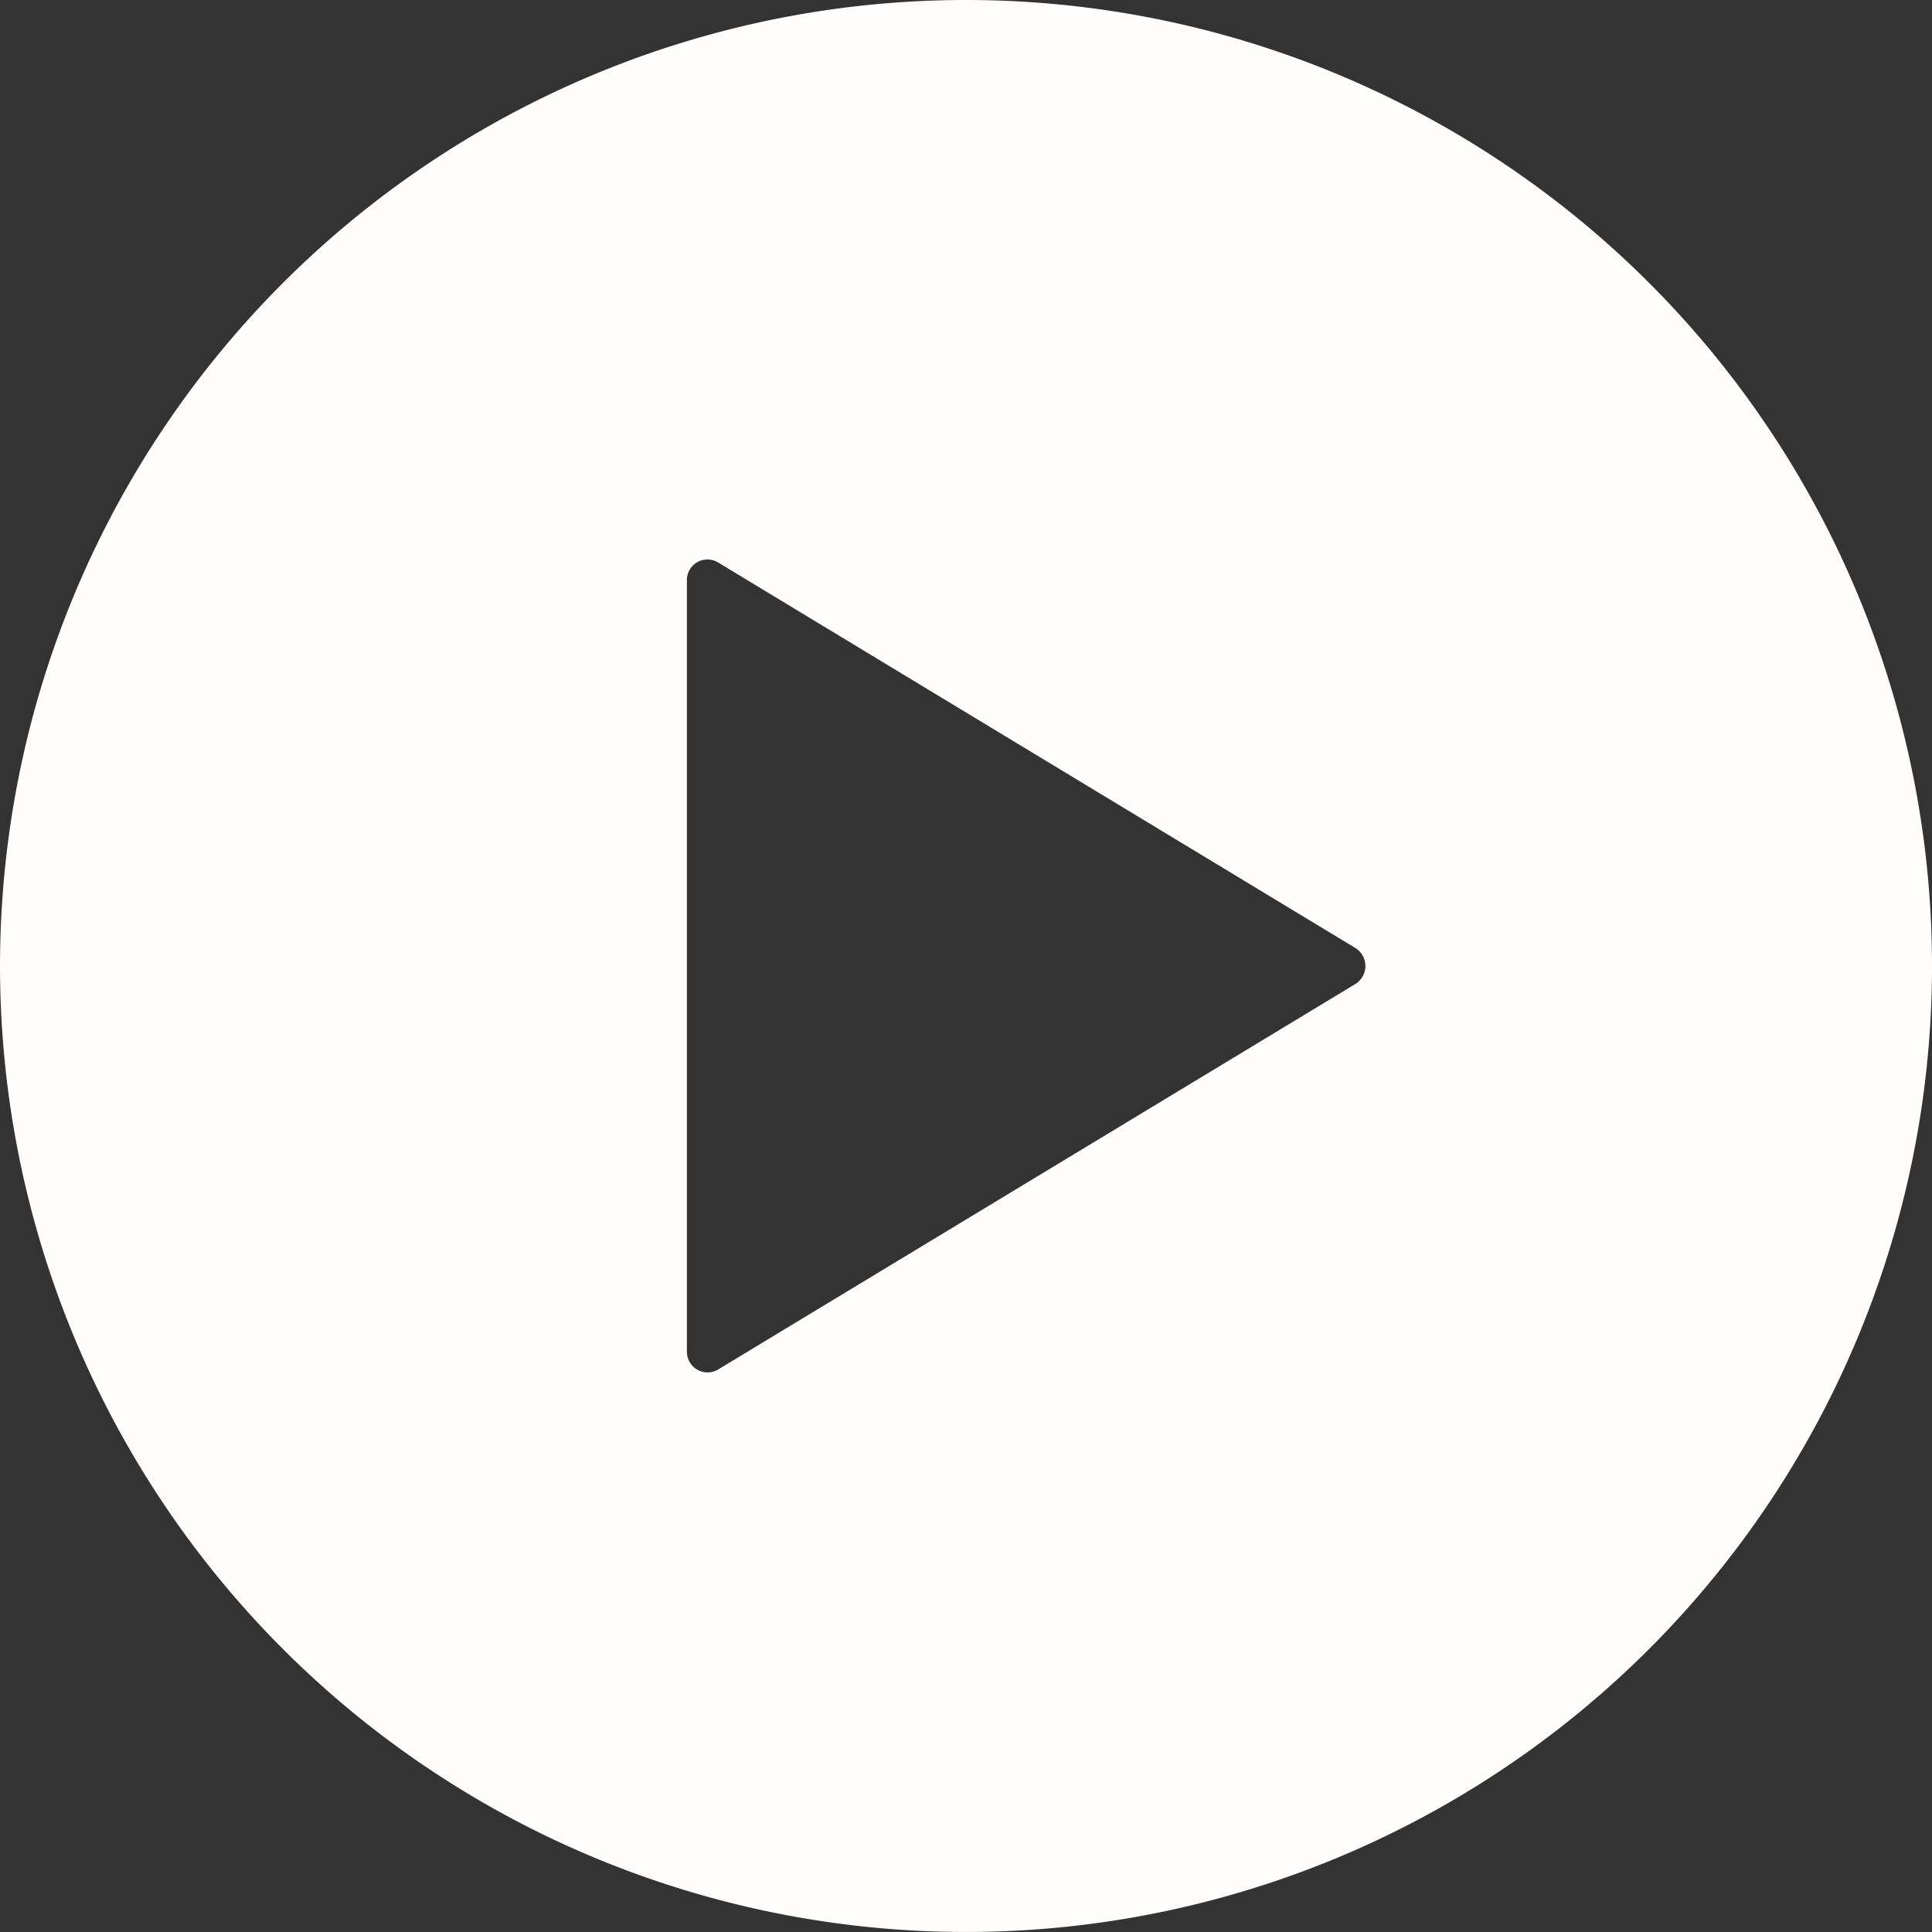
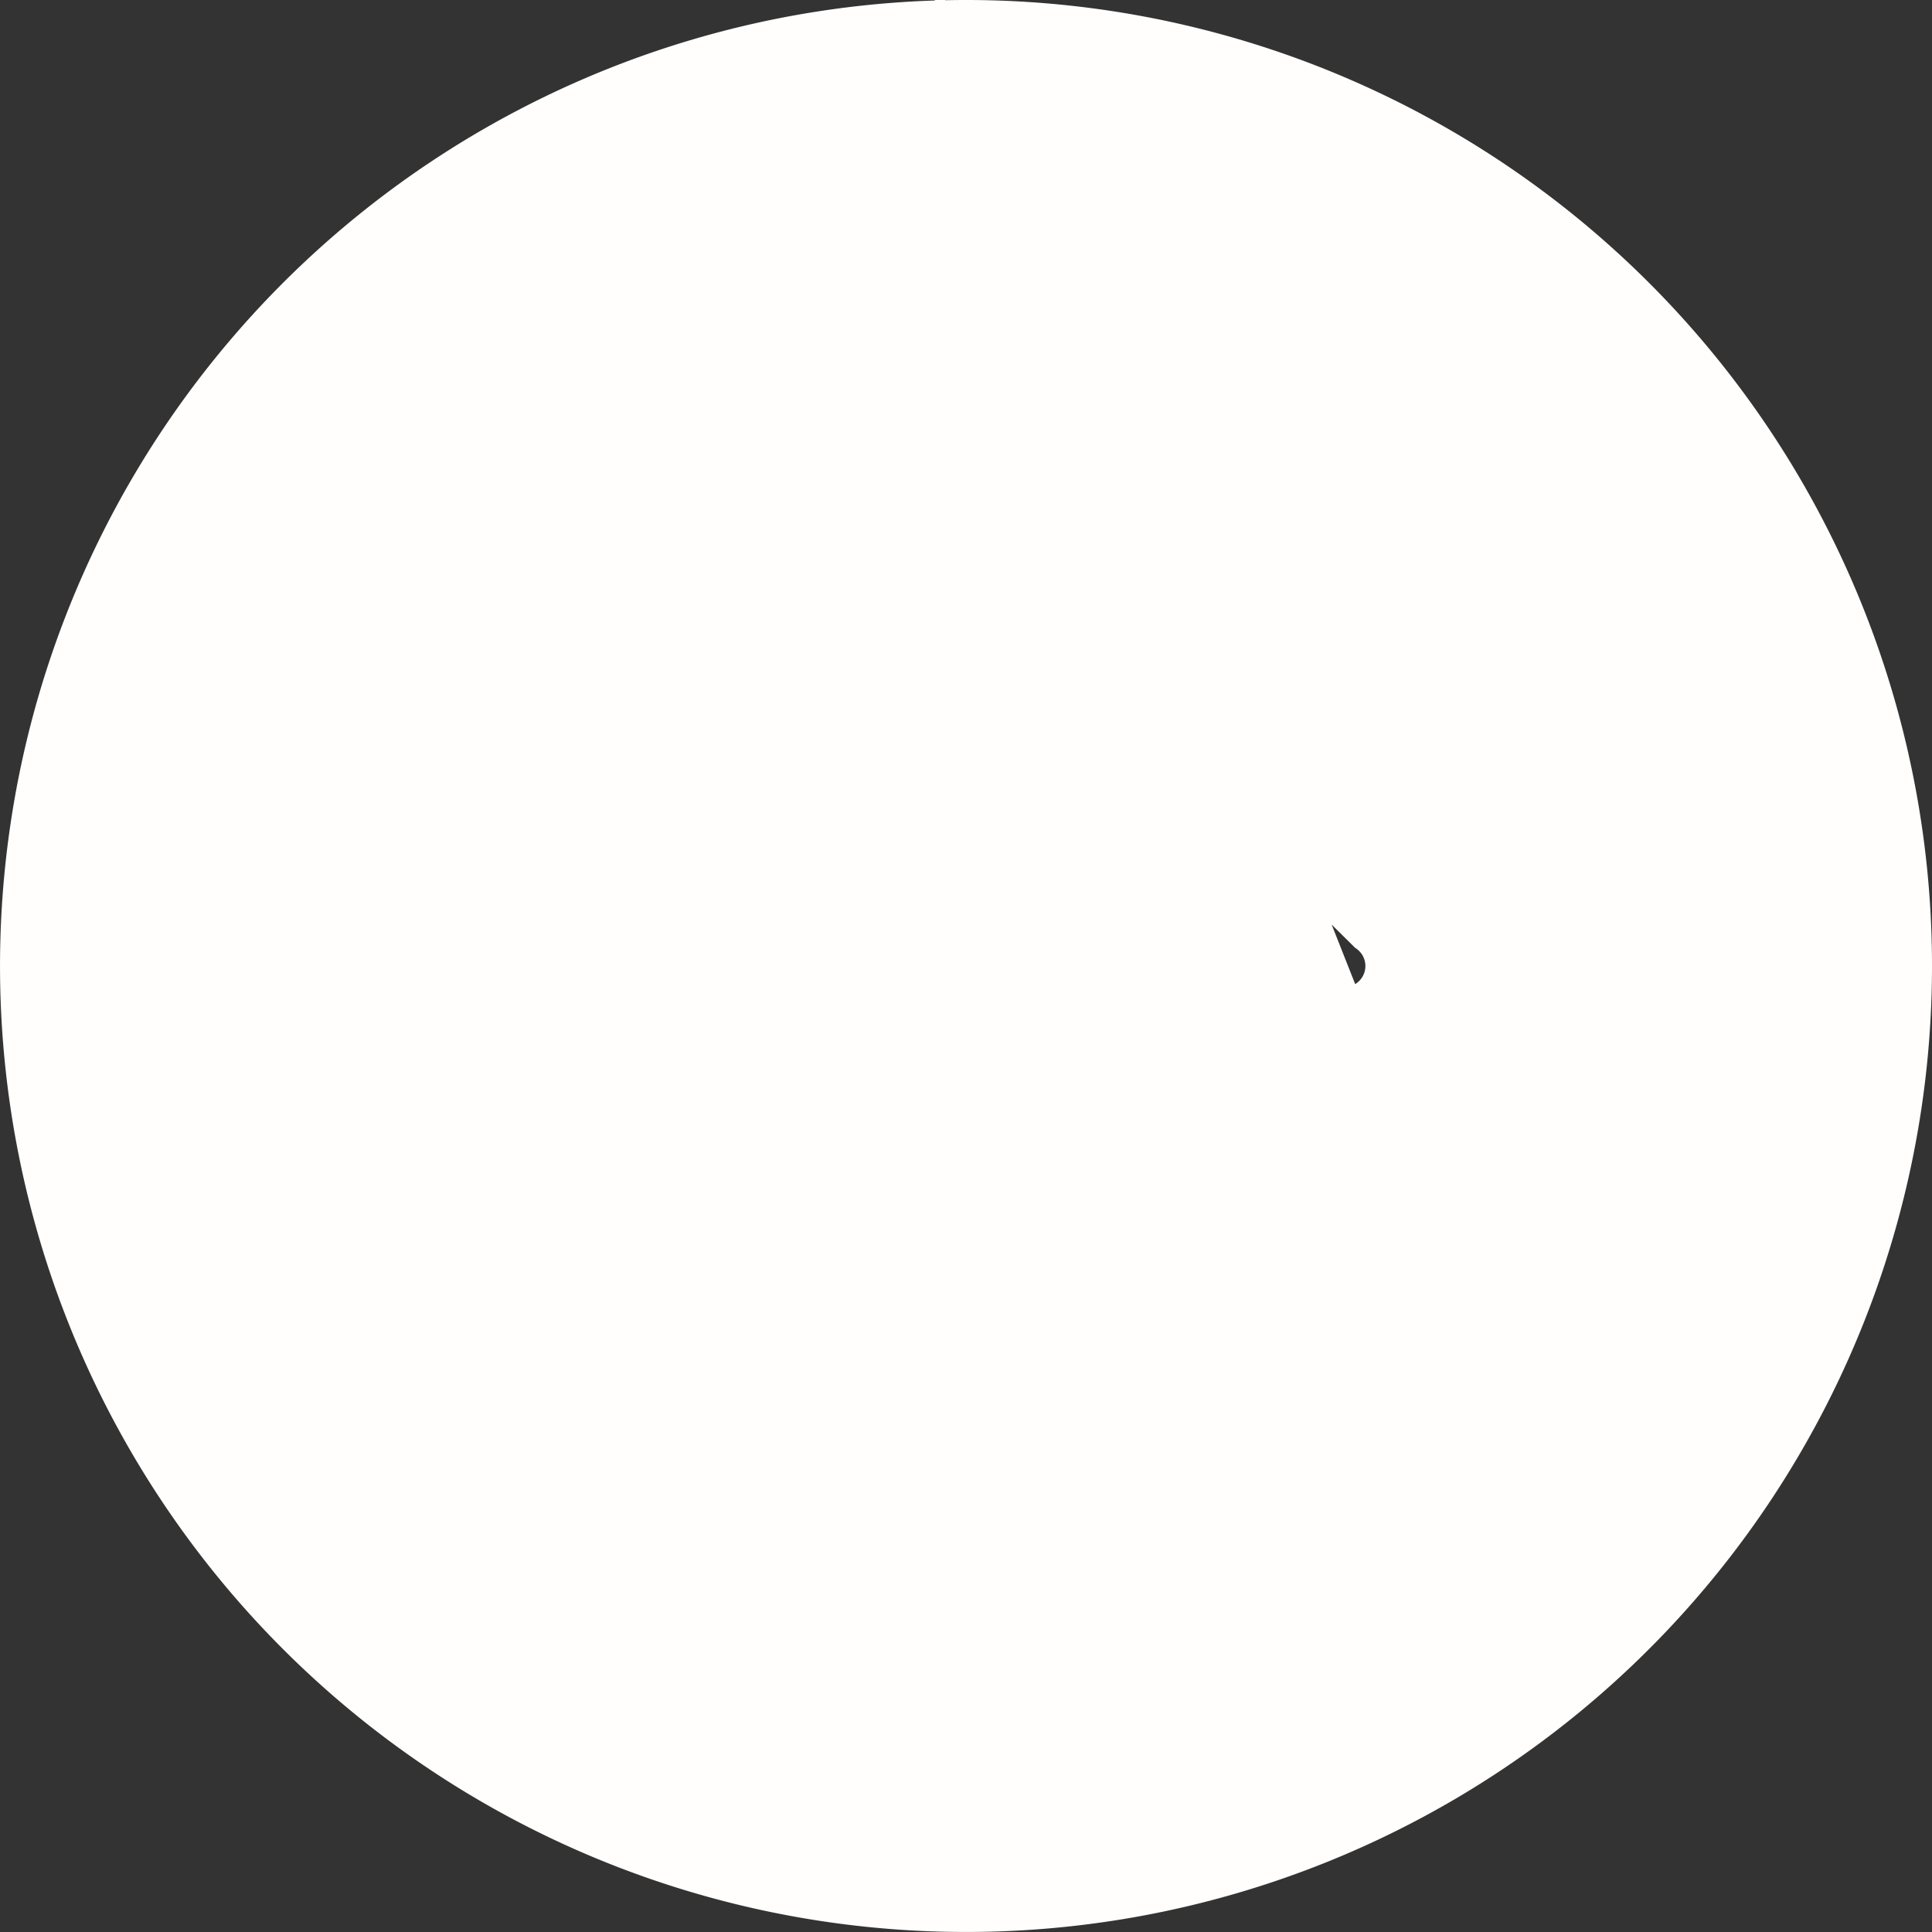
<svg xmlns="http://www.w3.org/2000/svg" id="Icon_ionic-ios-play-circle" data-name="Icon ionic-ios-play-circle" width="82.089" height="82.089" viewBox="0 0 82.089 82.089">
  <rect x="0" y="0" width="82.089" height="82.089" fill="#333333" stroke="none" />
-   <path id="Icon_ionic-ios-play-circle-2" data-name="Icon ionic-ios-play-circle" d="M44.419,3.375A41.044,41.044,0,1,0,85.464,44.419,41.038,41.038,0,0,0,44.419,3.375ZM60.956,45.189,33.882,61.567a.878.878,0,0,1-1.322-.77V28.041a.874.874,0,0,1,1.322-.77L60.956,43.65A.9.9,0,0,1,60.956,45.189Z" transform="translate(-3.375 -3.375)" fill="#fffefd" />
+   <path id="Icon_ionic-ios-play-circle-2" data-name="Icon ionic-ios-play-circle" d="M44.419,3.375A41.044,41.044,0,1,0,85.464,44.419,41.038,41.038,0,0,0,44.419,3.375Za.878.878,0,0,1-1.322-.77V28.041a.874.874,0,0,1,1.322-.77L60.956,43.65A.9.9,0,0,1,60.956,45.189Z" transform="translate(-3.375 -3.375)" fill="#fffefd" />
</svg>